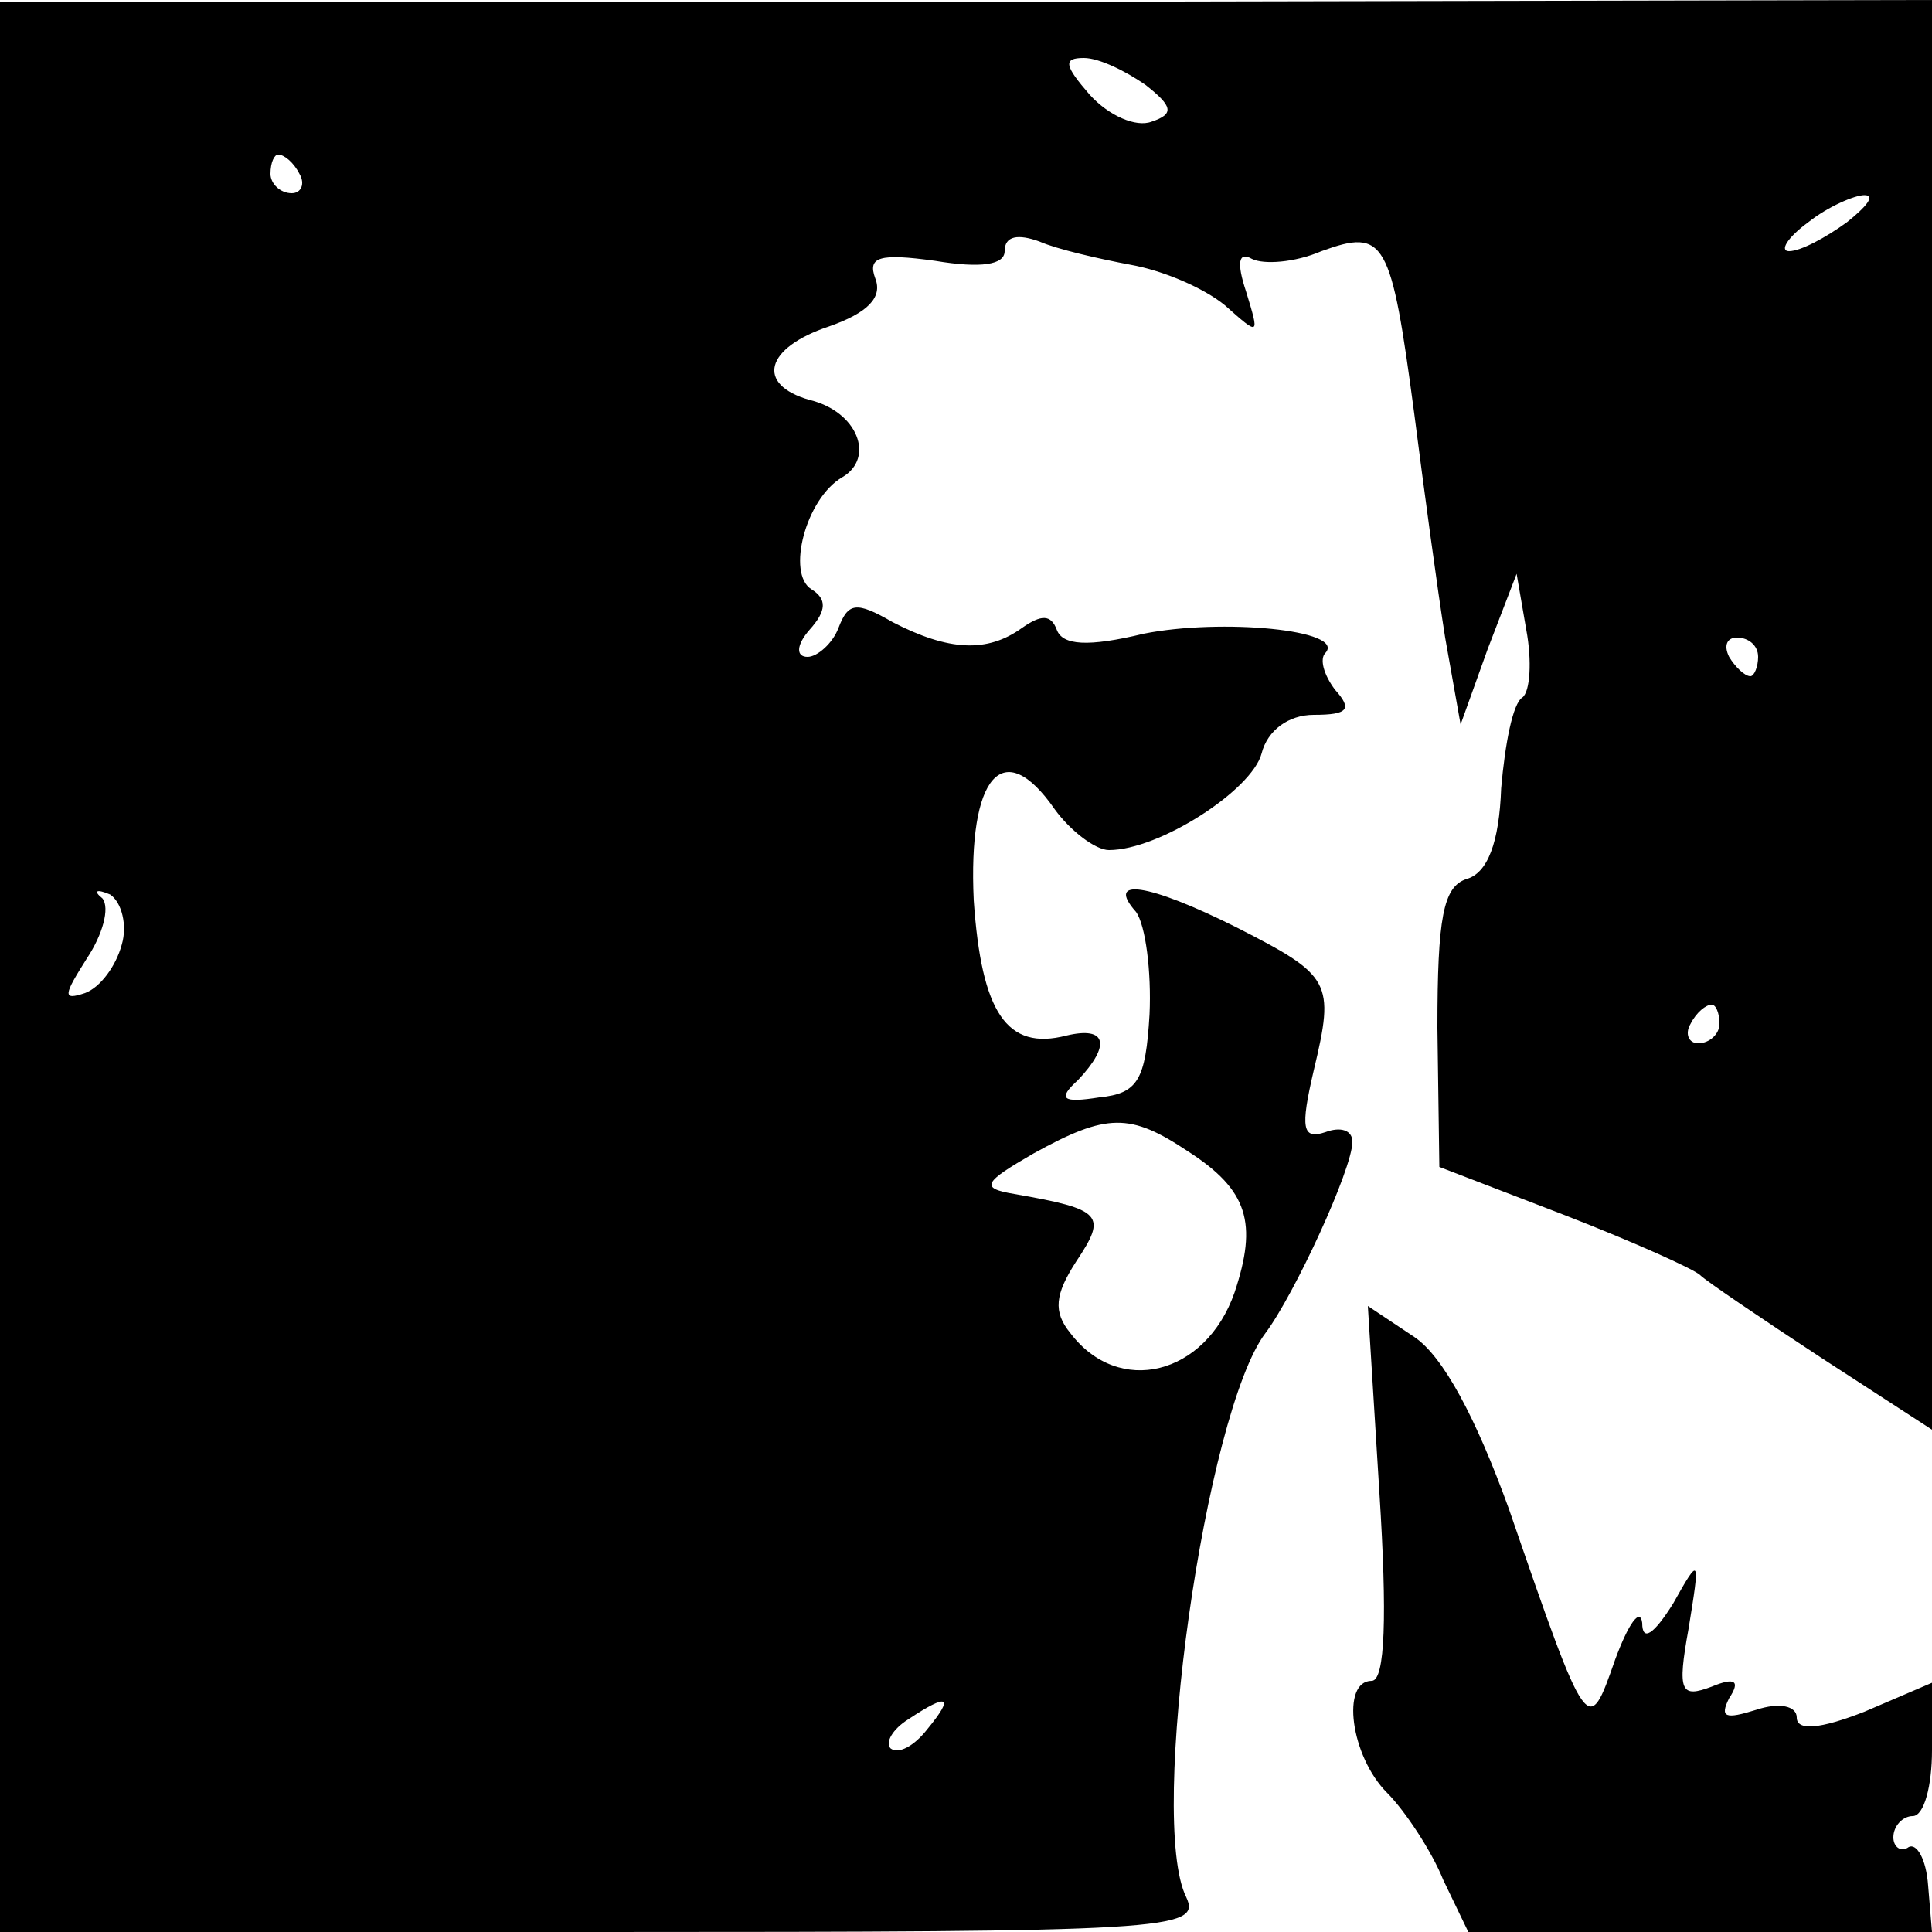
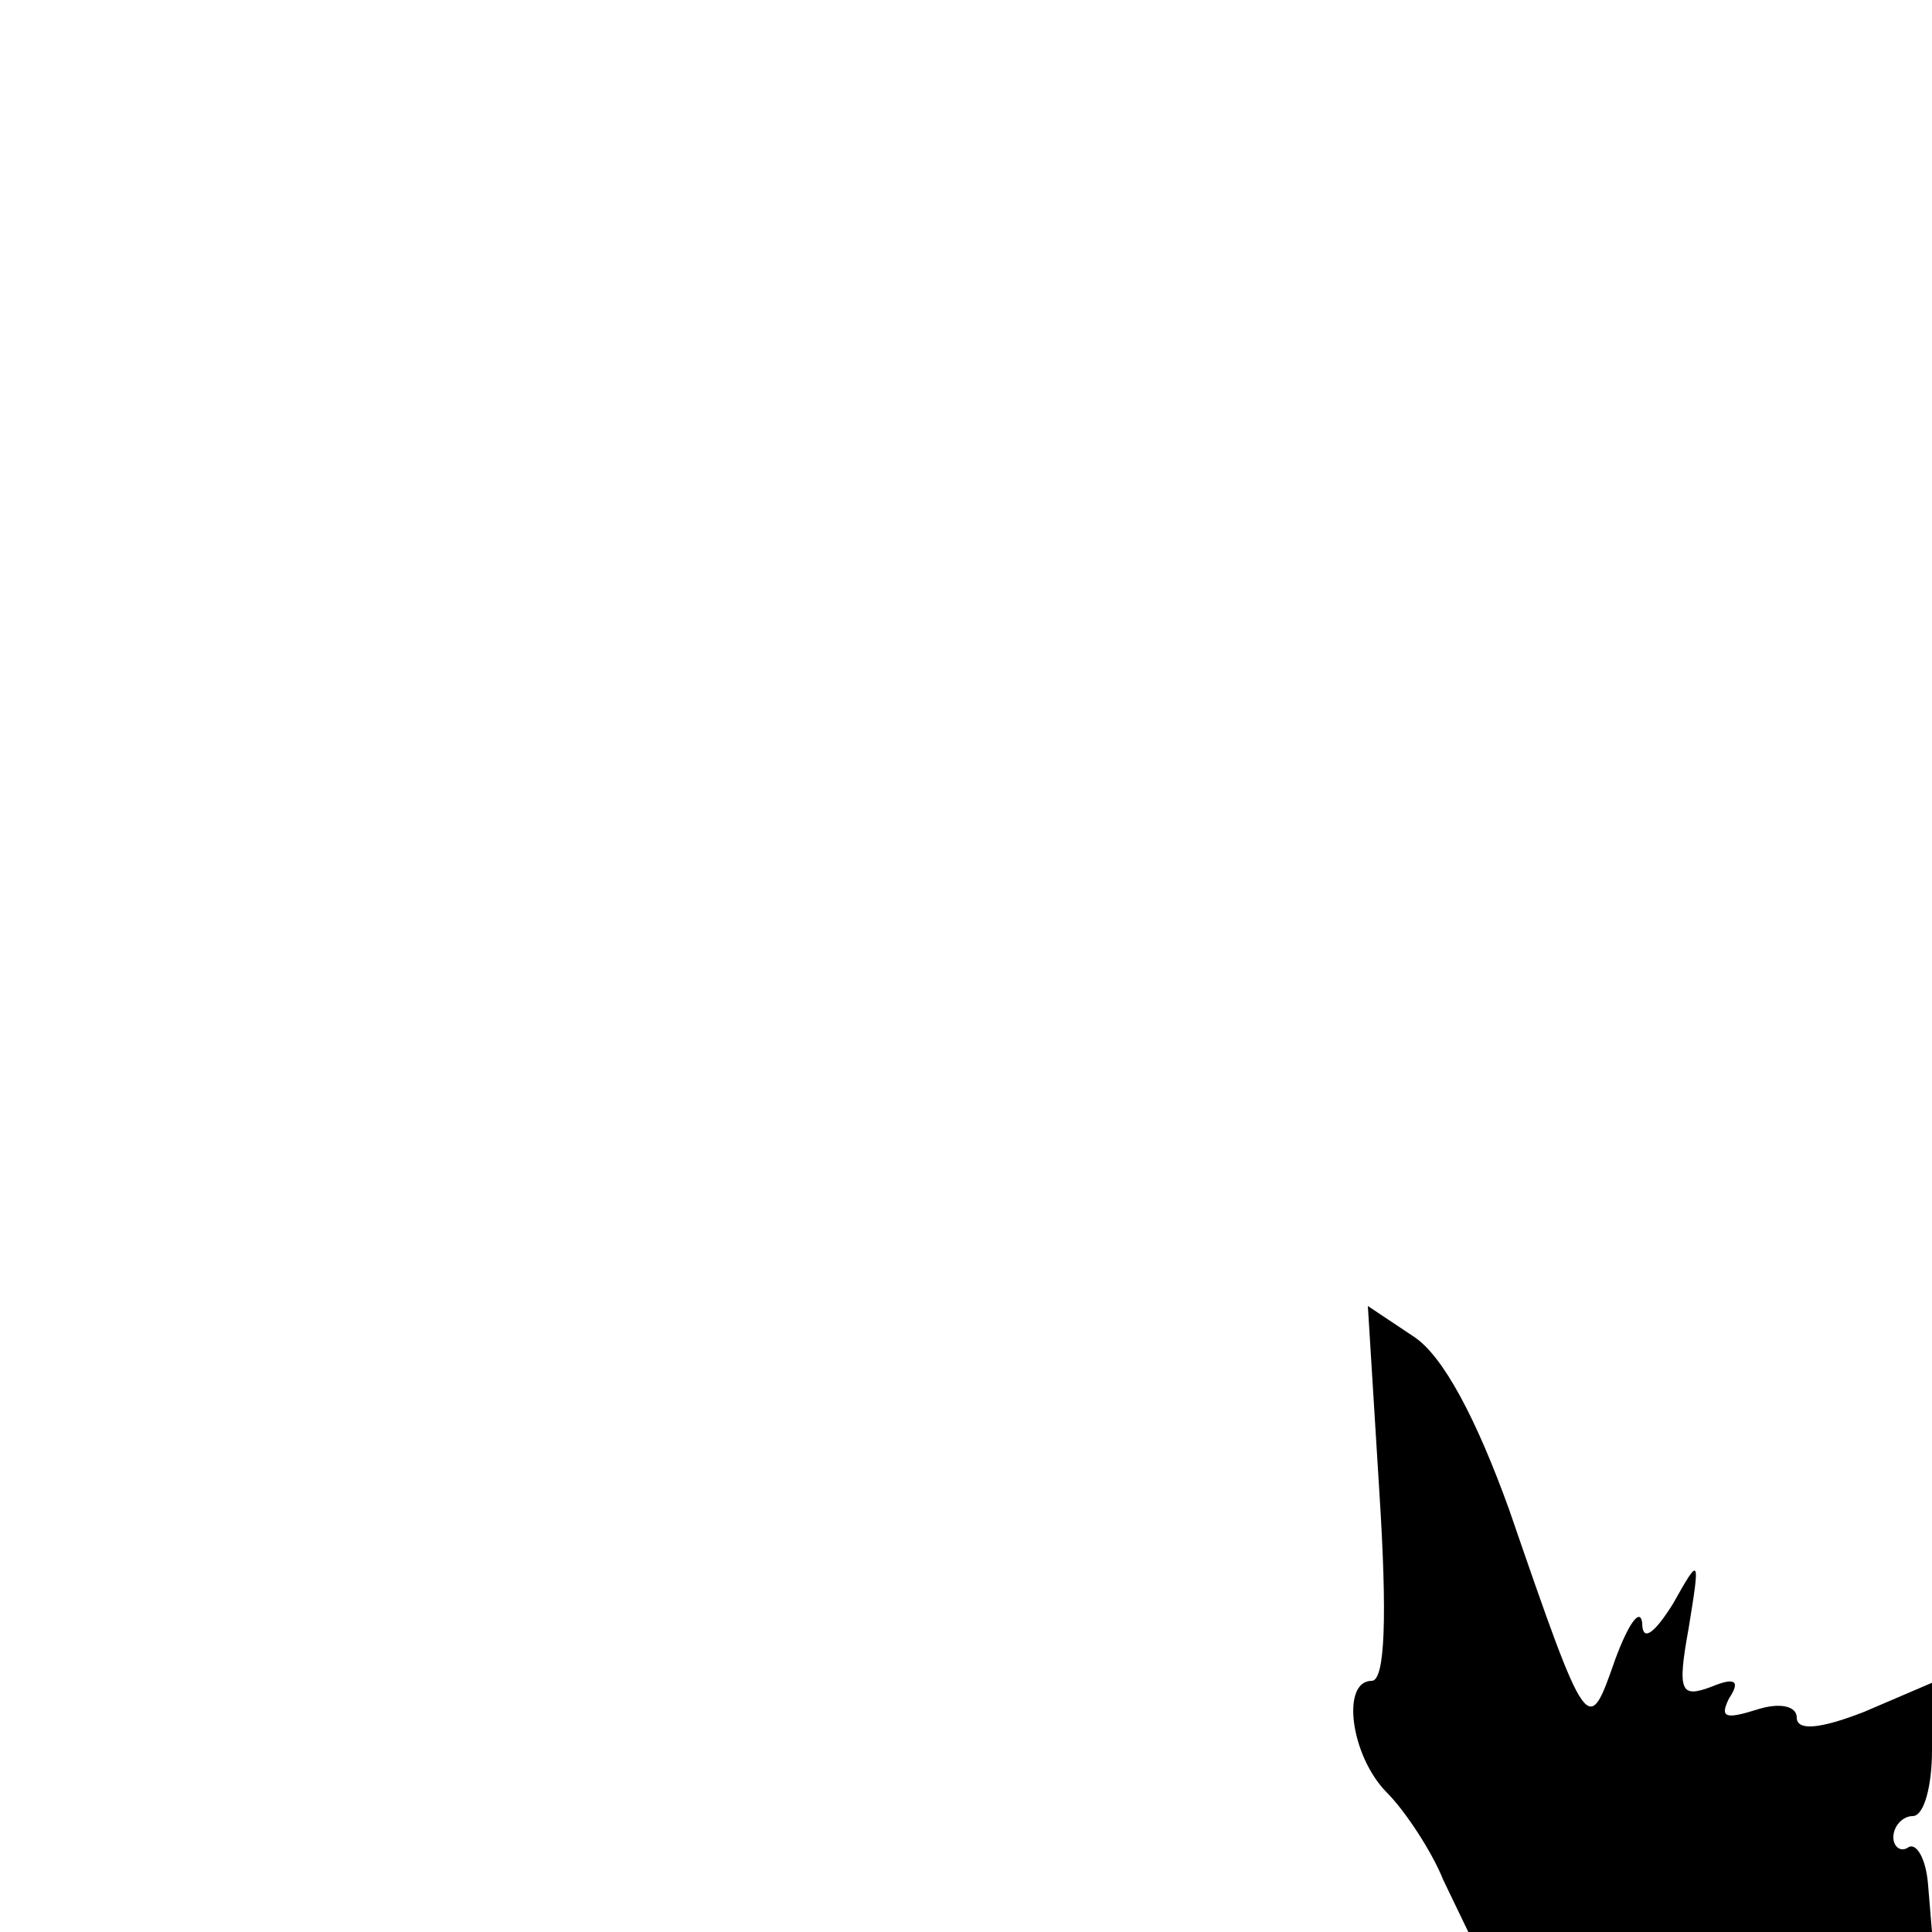
<svg xmlns="http://www.w3.org/2000/svg" version="1.0" width="100pt" height="100pt" viewBox="0 0 100 100" preserveAspectRatio="xMidYMid meet">
  <g transform="translate(0,100) scale(0.1,-0.1)" fill="#000000" stroke="none">
-     <path d="M0 500 l0 -500 311 0 c293 0 311 1 303 18 -20 40 10 251 41 292 15 20 45 85 45 99 0 6 -6 8 -14 5 -12 -4 -13 2 -6 32 11 46 9 49 -40 74 -46 23 -68 26 -52 8 5 -7 8 -31 7 -53 -2 -34 -6 -41 -26 -43 -19 -3 -22 -1 -11 9 17 18 15 28 -6 23 -31 -8 -44 12 -48 70 -3 64 15 86 42 47 8 -11 21 -21 28 -21 26 0 74 31 79 50 3 12 14 20 27 20 18 0 20 3 11 13 -6 8 -8 16 -5 19 11 12 -54 18 -94 10 -29 -7 -42 -6 -45 2 -3 8 -8 8 -18 1 -18 -13 -38 -12 -67 3 -19 11 -23 10 -28 -3 -3 -8 -11 -15 -16 -15 -6 0 -6 6 1 14 9 10 9 16 1 21 -13 8 -3 47 16 58 17 10 8 34 -17 40 -28 8 -23 27 10 38 20 7 28 15 24 25 -4 11 2 13 31 9 24 -4 36 -2 36 5 0 8 7 9 18 5 9 -4 31 -9 47 -12 17 -3 38 -12 49 -21 18 -16 18 -16 11 7 -5 15 -4 21 3 17 6 -3 22 -2 36 4 33 12 36 6 48 -84 5 -39 12 -91 16 -116 l8 -45 14 39 15 39 5 -29 c3 -16 2 -32 -2 -35 -5 -3 -9 -24 -11 -47 -1 -28 -7 -44 -18 -47 -12 -4 -15 -20 -15 -77 l1 -72 65 -25 c36 -14 67 -28 70 -31 3 -3 31 -22 63 -43 l57 -37 0 370 0 370 -500 -1 -500 0 0 -499z m593 456 c14 -11 15 -15 3 -19 -8 -3 -22 3 -32 14 -13 15 -14 19 -3 19 8 0 22 -7 32 -14z m-438 -46 c3 -5 1 -10 -4 -10 -6 0 -11 5 -11 10 0 6 2 10 4 10 3 0 8 -4 11 -10z m801 -25 c-11 -8 -24 -15 -30 -15 -5 0 -1 7 10 15 10 8 24 14 29 14 6 0 1 -6 -9 -14z m-46 -225 c0 -5 -2 -10 -4 -10 -3 0 -8 5 -11 10 -3 6 -1 10 4 10 6 0 11 -4 11 -10z m-847 -149 c-3 -11 -11 -22 -19 -25 -12 -4 -11 -1 1 18 8 12 12 26 8 31 -5 4 -3 5 4 2 6 -4 9 -16 6 -26z m827 -41 c0 -5 -5 -10 -11 -10 -5 0 -7 5 -4 10 3 6 8 10 11 10 2 0 4 -4 4 -10z m-275 -66 c31 -20 36 -37 24 -73 -15 -43 -60 -54 -85 -21 -9 11 -8 20 3 37 16 24 14 27 -32 35 -18 3 -16 6 10 21 38 21 50 21 80 1z m-135 -299 c-7 -9 -15 -13 -19 -10 -3 3 1 10 9 15 21 14 24 12 10 -5z" />
    <path d="M714 227 c4 -63 3 -97 -4 -97 -16 0 -11 -39 8 -58 9 -9 23 -30 29 -45 l13 -27 120 0 120 0 -2 24 c-1 14 -6 22 -10 20 -4 -3 -8 0 -8 5 0 6 5 11 10 11 6 0 10 16 10 34 l0 35 -35 -15 c-23 -9 -35 -10 -35 -3 0 6 -9 8 -21 4 -16 -5 -19 -4 -14 6 6 9 3 11 -9 6 -16 -6 -18 -3 -12 30 6 37 6 38 -8 13 -10 -16 -16 -20 -16 -10 -1 8 -7 0 -14 -19 -14 -40 -14 -41 -55 78 -17 47 -34 79 -49 89 l-24 16 6 -97z" />
  </g>
</svg>